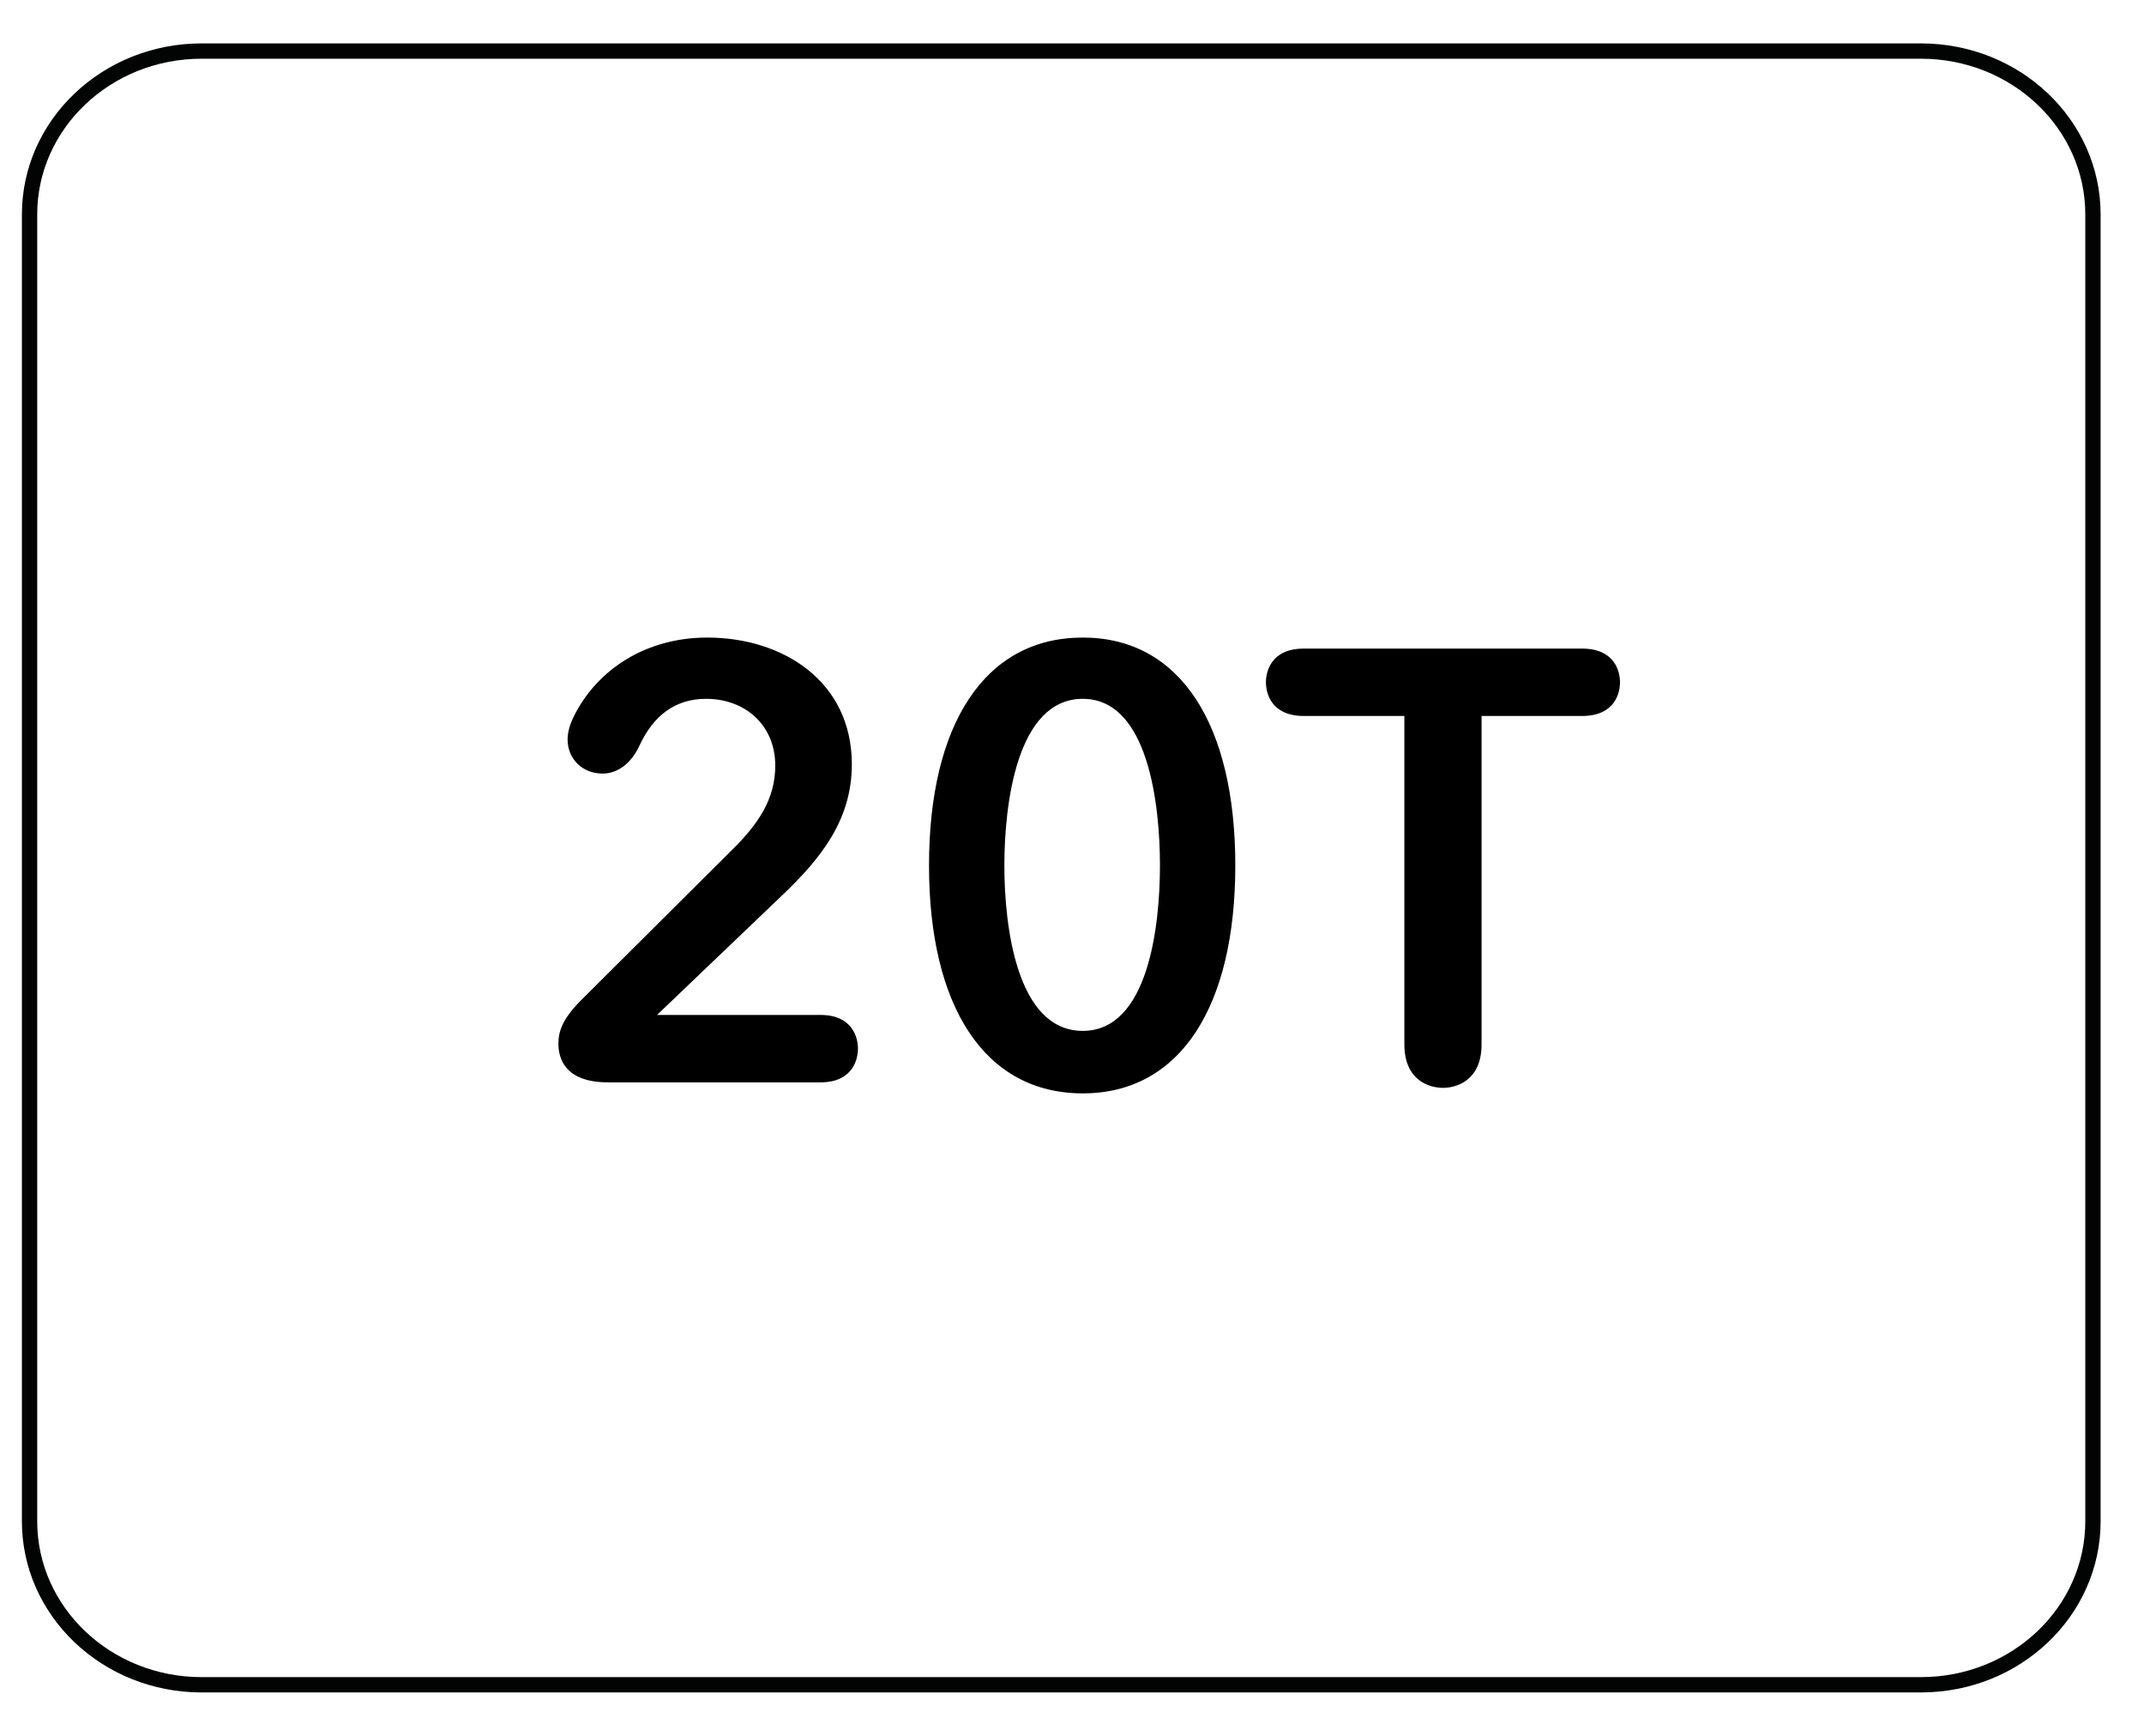
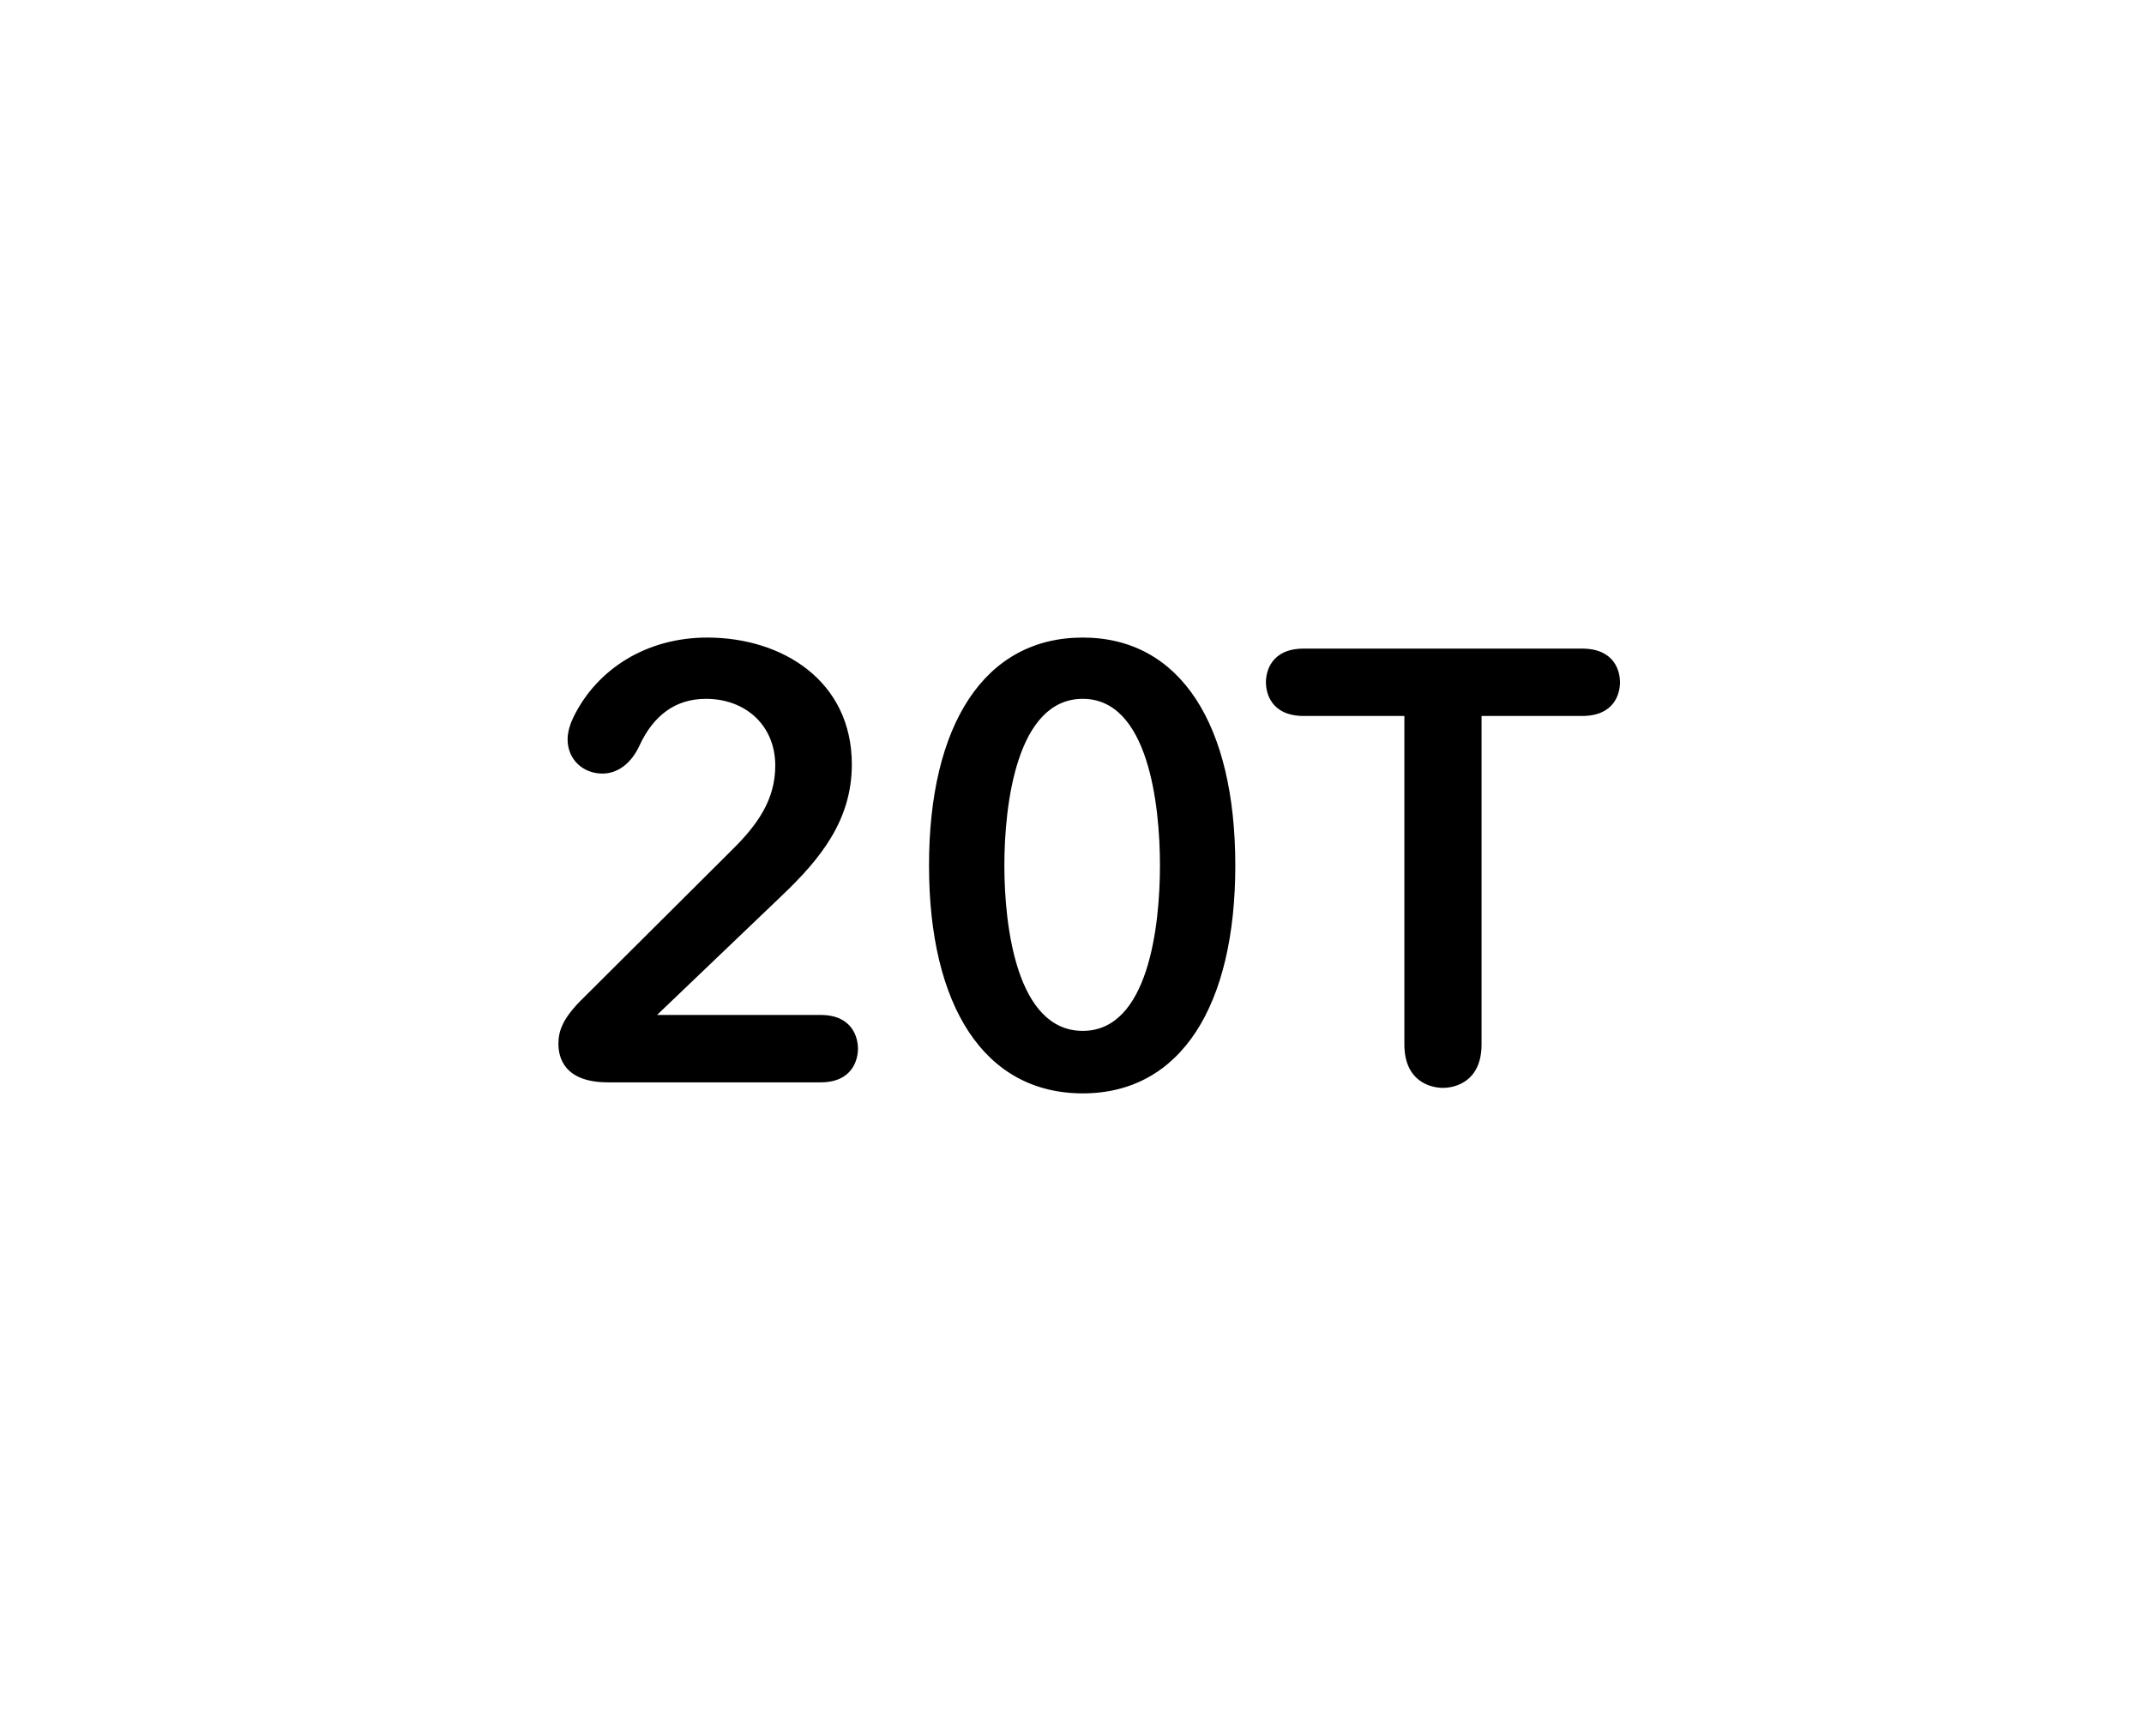
<svg xmlns="http://www.w3.org/2000/svg" width="42px" height="34px" viewBox="0 0 42 34" version="1.1">
  <title>20t</title>
  <desc>Created with Sketch.</desc>
  <defs />
  <g id="Page-1" stroke="none" stroke-width="1" fill="none" fill-rule="evenodd">
    <g id="20t" transform="translate(0.579, 1)">
      <g id="Group-18">
-         <path d="M40.421,28.798 C40.421,30.565 38.914,32 37.05,32 L3.371,32 C1.509,32 0,30.565 0,28.798 L0,3.2 C0,1.435 1.509,0 3.371,0 L37.05,0 C38.914,0 40.421,1.435 40.421,3.2 L40.421,28.798 Z" id="Stroke-1" stroke="#020303" stroke-width="0.3" />
        <path d="M10.66,13.036 C10.6,13.156 10.54,13.324 10.54,13.48 C10.54,13.876 10.84,14.152 11.224,14.152 C11.524,14.152 11.788,13.948 11.944,13.612 C12.22,13.012 12.652,12.688 13.252,12.688 C14.02,12.688 14.608,13.204 14.608,13.996 C14.608,14.656 14.272,15.148 13.744,15.664 L10.852,18.544 C10.444,18.94 10.36,19.192 10.36,19.444 C10.36,19.708 10.468,20.2 11.332,20.2 L15.496,20.2 C16.12,20.2 16.228,19.756 16.228,19.54 C16.228,19.324 16.12,18.88 15.496,18.88 L12.292,18.88 L14.74,16.54 C15.496,15.82 16.108,15.064 16.108,13.972 C16.108,12.34 14.752,11.488 13.276,11.488 C12.076,11.488 11.116,12.112 10.66,13.036 Z M23.62,15.952 C23.62,18.7 22.552,20.416 20.632,20.416 C18.7,20.416 17.62,18.7 17.62,15.952 C17.62,13.204 18.7,11.488 20.632,11.488 C22.552,11.488 23.62,13.204 23.62,15.952 Z M22.144,15.952 C22.144,14.764 21.916,12.688 20.632,12.688 C19.336,12.688 19.096,14.764 19.096,15.952 C19.096,17.14 19.336,19.192 20.632,19.192 C21.916,19.192 22.144,17.14 22.144,15.952 Z M24.964,11.704 C24.316,11.704 24.22,12.16 24.22,12.364 C24.22,12.568 24.316,13.024 24.964,13.024 L26.932,13.024 L26.932,19.456 C26.932,20.176 27.436,20.308 27.688,20.308 C27.94,20.308 28.444,20.176 28.444,19.456 L28.444,13.024 L30.412,13.024 C31.06,13.024 31.156,12.568 31.156,12.364 C31.156,12.16 31.06,11.704 30.412,11.704 L24.964,11.704 Z" id="20T" fill="#000000" />
      </g>
    </g>
  </g>
</svg>